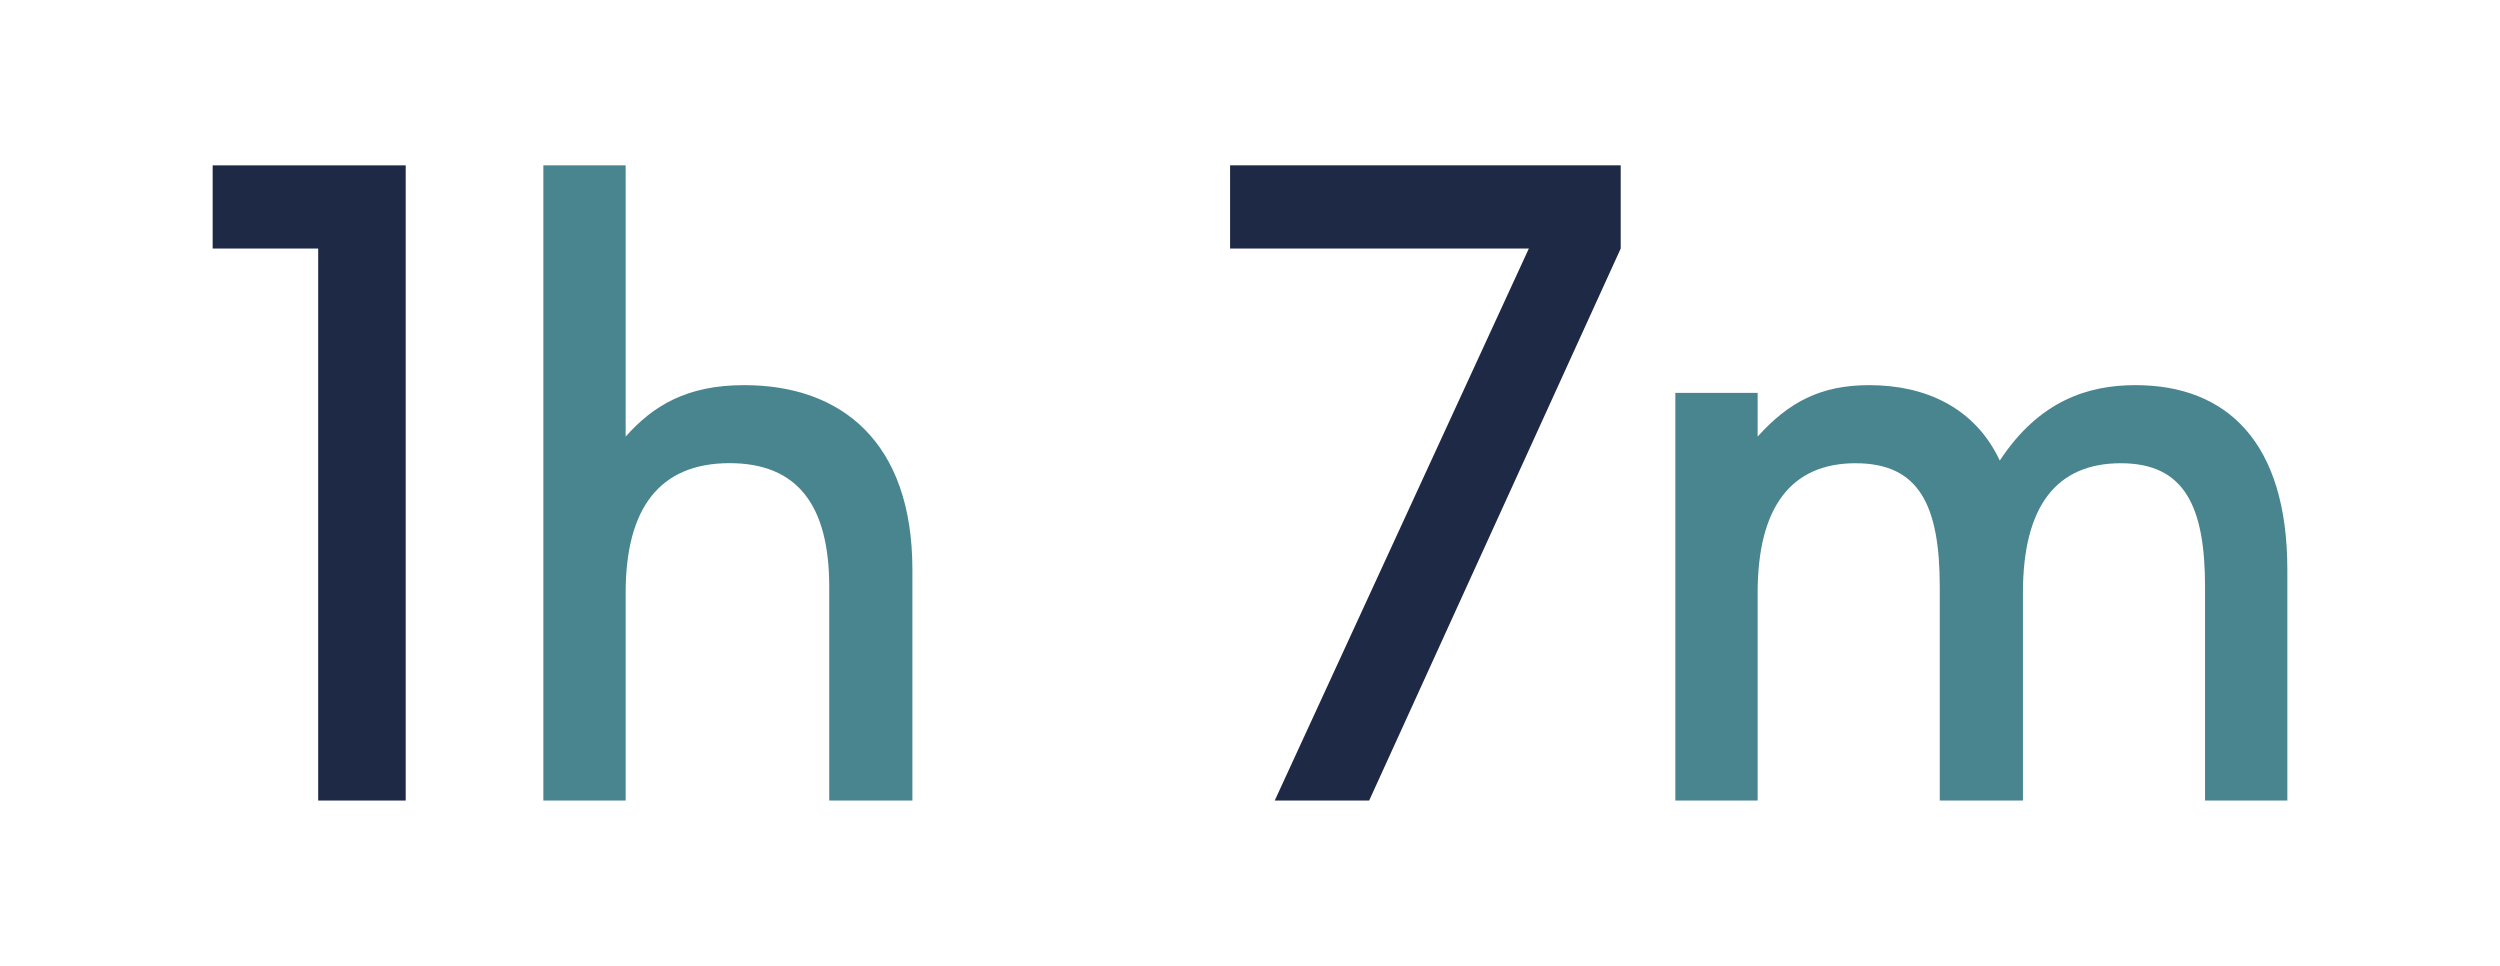
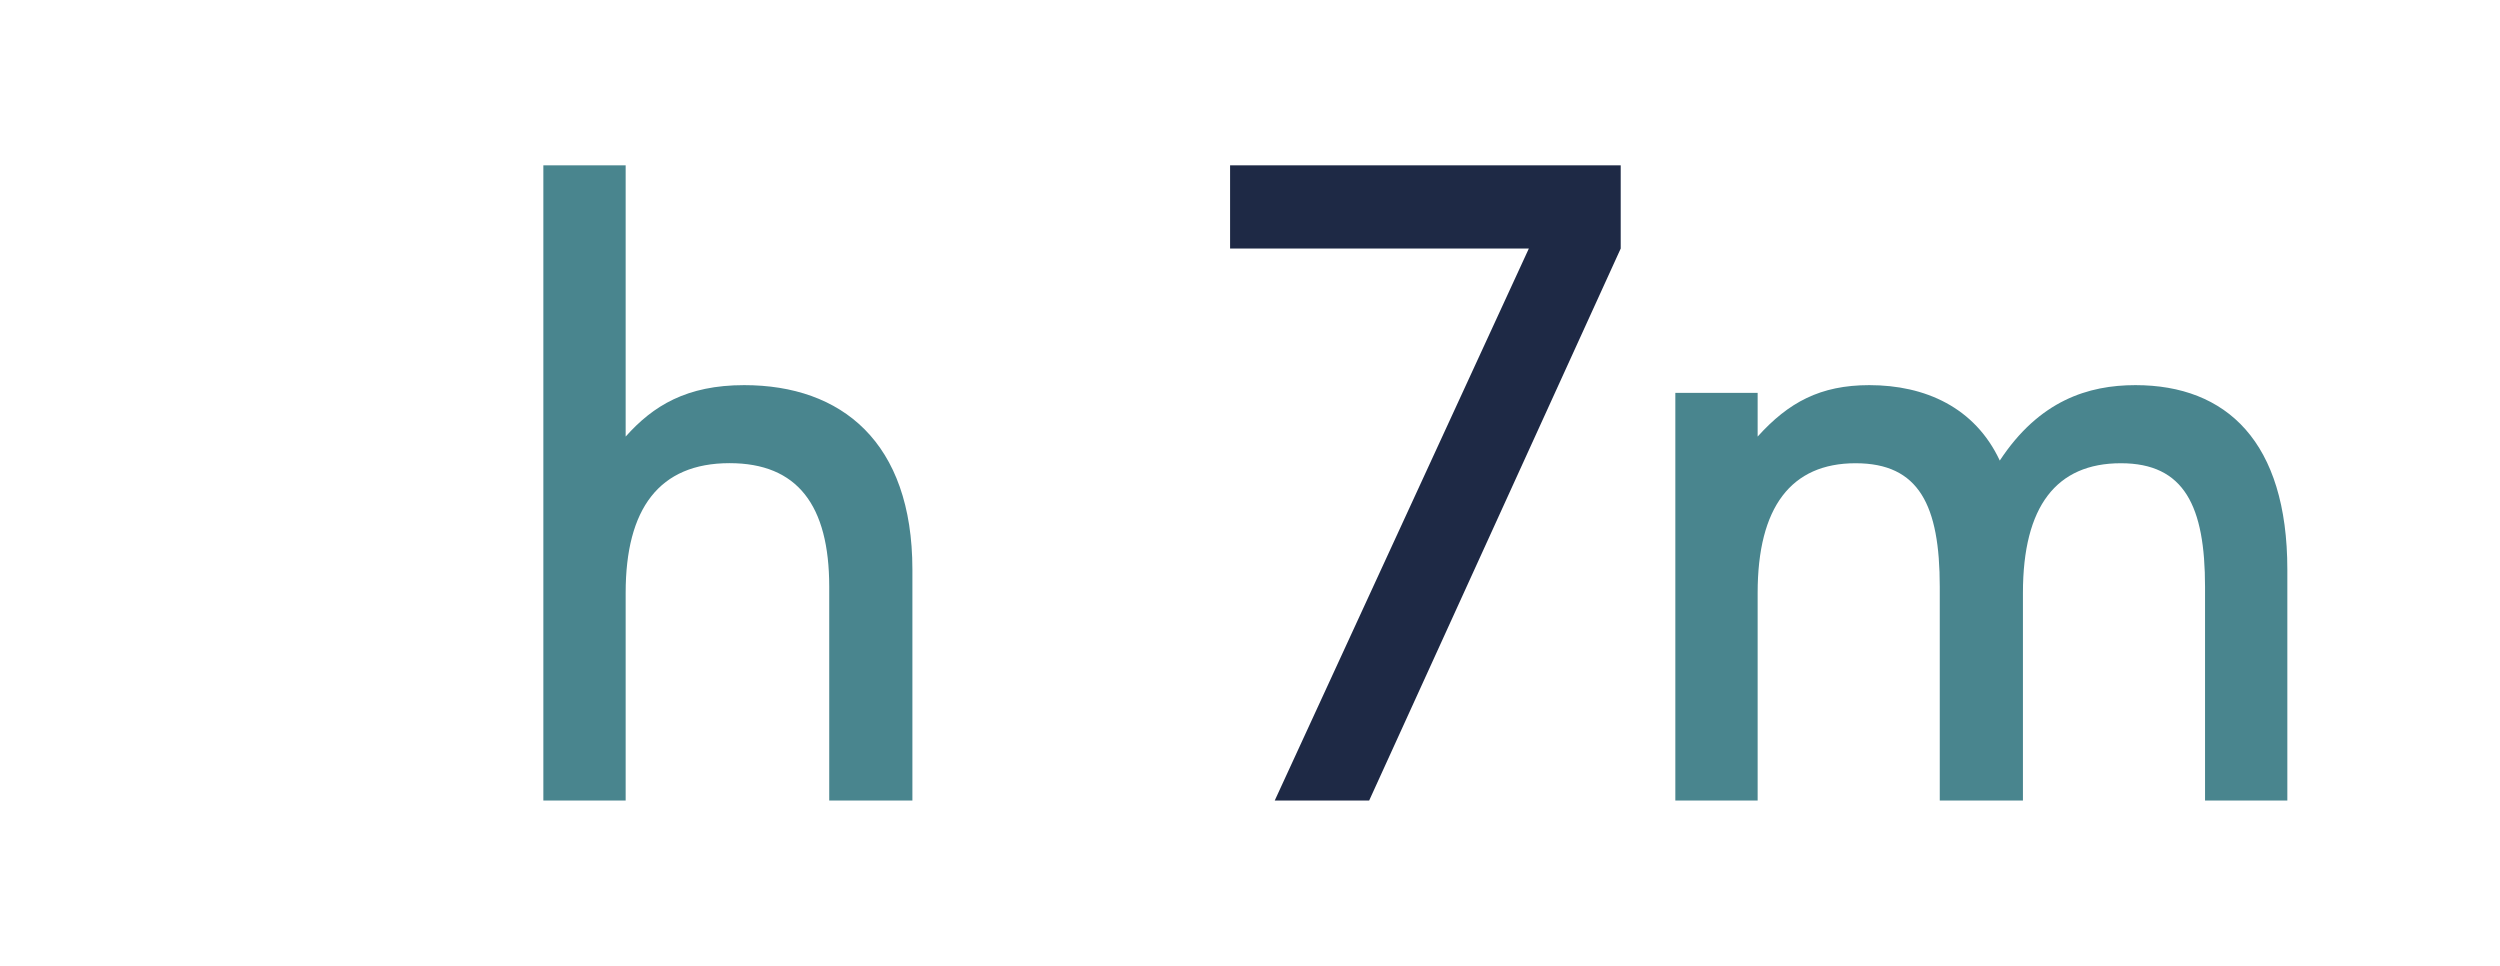
<svg xmlns="http://www.w3.org/2000/svg" xmlns:ns1="http://www.serif.com/" width="100%" height="100%" viewBox="0 0 220 85" version="1.1" xml:space="preserve" style="fill-rule:evenodd;clip-rule:evenodd;stroke-linejoin:round;stroke-miterlimit:2;">
-   <rect id="Artboard1" x="0" y="0" width="220" height="85" style="fill:none;" />
  <g id="Artboard11" ns1:id="Artboard1">
    <g>
-       <path d="M35.702,70.448l0,-55.896l-16.988,0l0,7.319l9.287,0l0,48.577l7.701,0Z" style="fill:#1e2945;fill-rule:nonzero;" />
      <path d="M80.291,70.448l0,-20.322c0,-11.254 -6.263,-16.234 -14.802,-16.234c-5.064,0 -8.012,1.811 -10.431,4.527l0,-23.867l-7.243,0l0,55.896l7.243,0l0,-18.283c0,-7.403 2.948,-11.407 9.146,-11.407c5.971,0 8.768,3.702 8.768,10.879l0,18.811l7.319,0Z" style="fill:#49858e;fill-rule:nonzero;" />
      <path d="M120.486,70.448l22.136,-48.577l0,-7.319l-34.375,0l0,7.319l26.291,0l-22.362,48.577l8.31,0Z" style="fill:#1e2945;fill-rule:nonzero;" />
      <path d="M201.286,70.448l0,-20.322c0,-11.254 -5.357,-16.234 -13.366,-16.234c-4.157,0 -8.466,1.358 -11.939,6.639c-2.189,-4.677 -6.567,-6.639 -11.481,-6.639c-4.308,0 -7.105,1.509 -9.827,4.527l0,-3.847l-7.243,0l0,35.876l7.243,0l0,-18.278c0,-7.553 2.948,-11.405 8.618,-11.405c5.594,0 7.408,3.701 7.408,10.876l0,18.807l7.319,0l0,-18.278c0,-7.628 2.948,-11.405 8.617,-11.405c5.594,0 7.408,3.777 7.408,10.876l0,18.807l7.243,0Z" style="fill:#49858e;fill-rule:nonzero;" />
    </g>
  </g>
</svg>